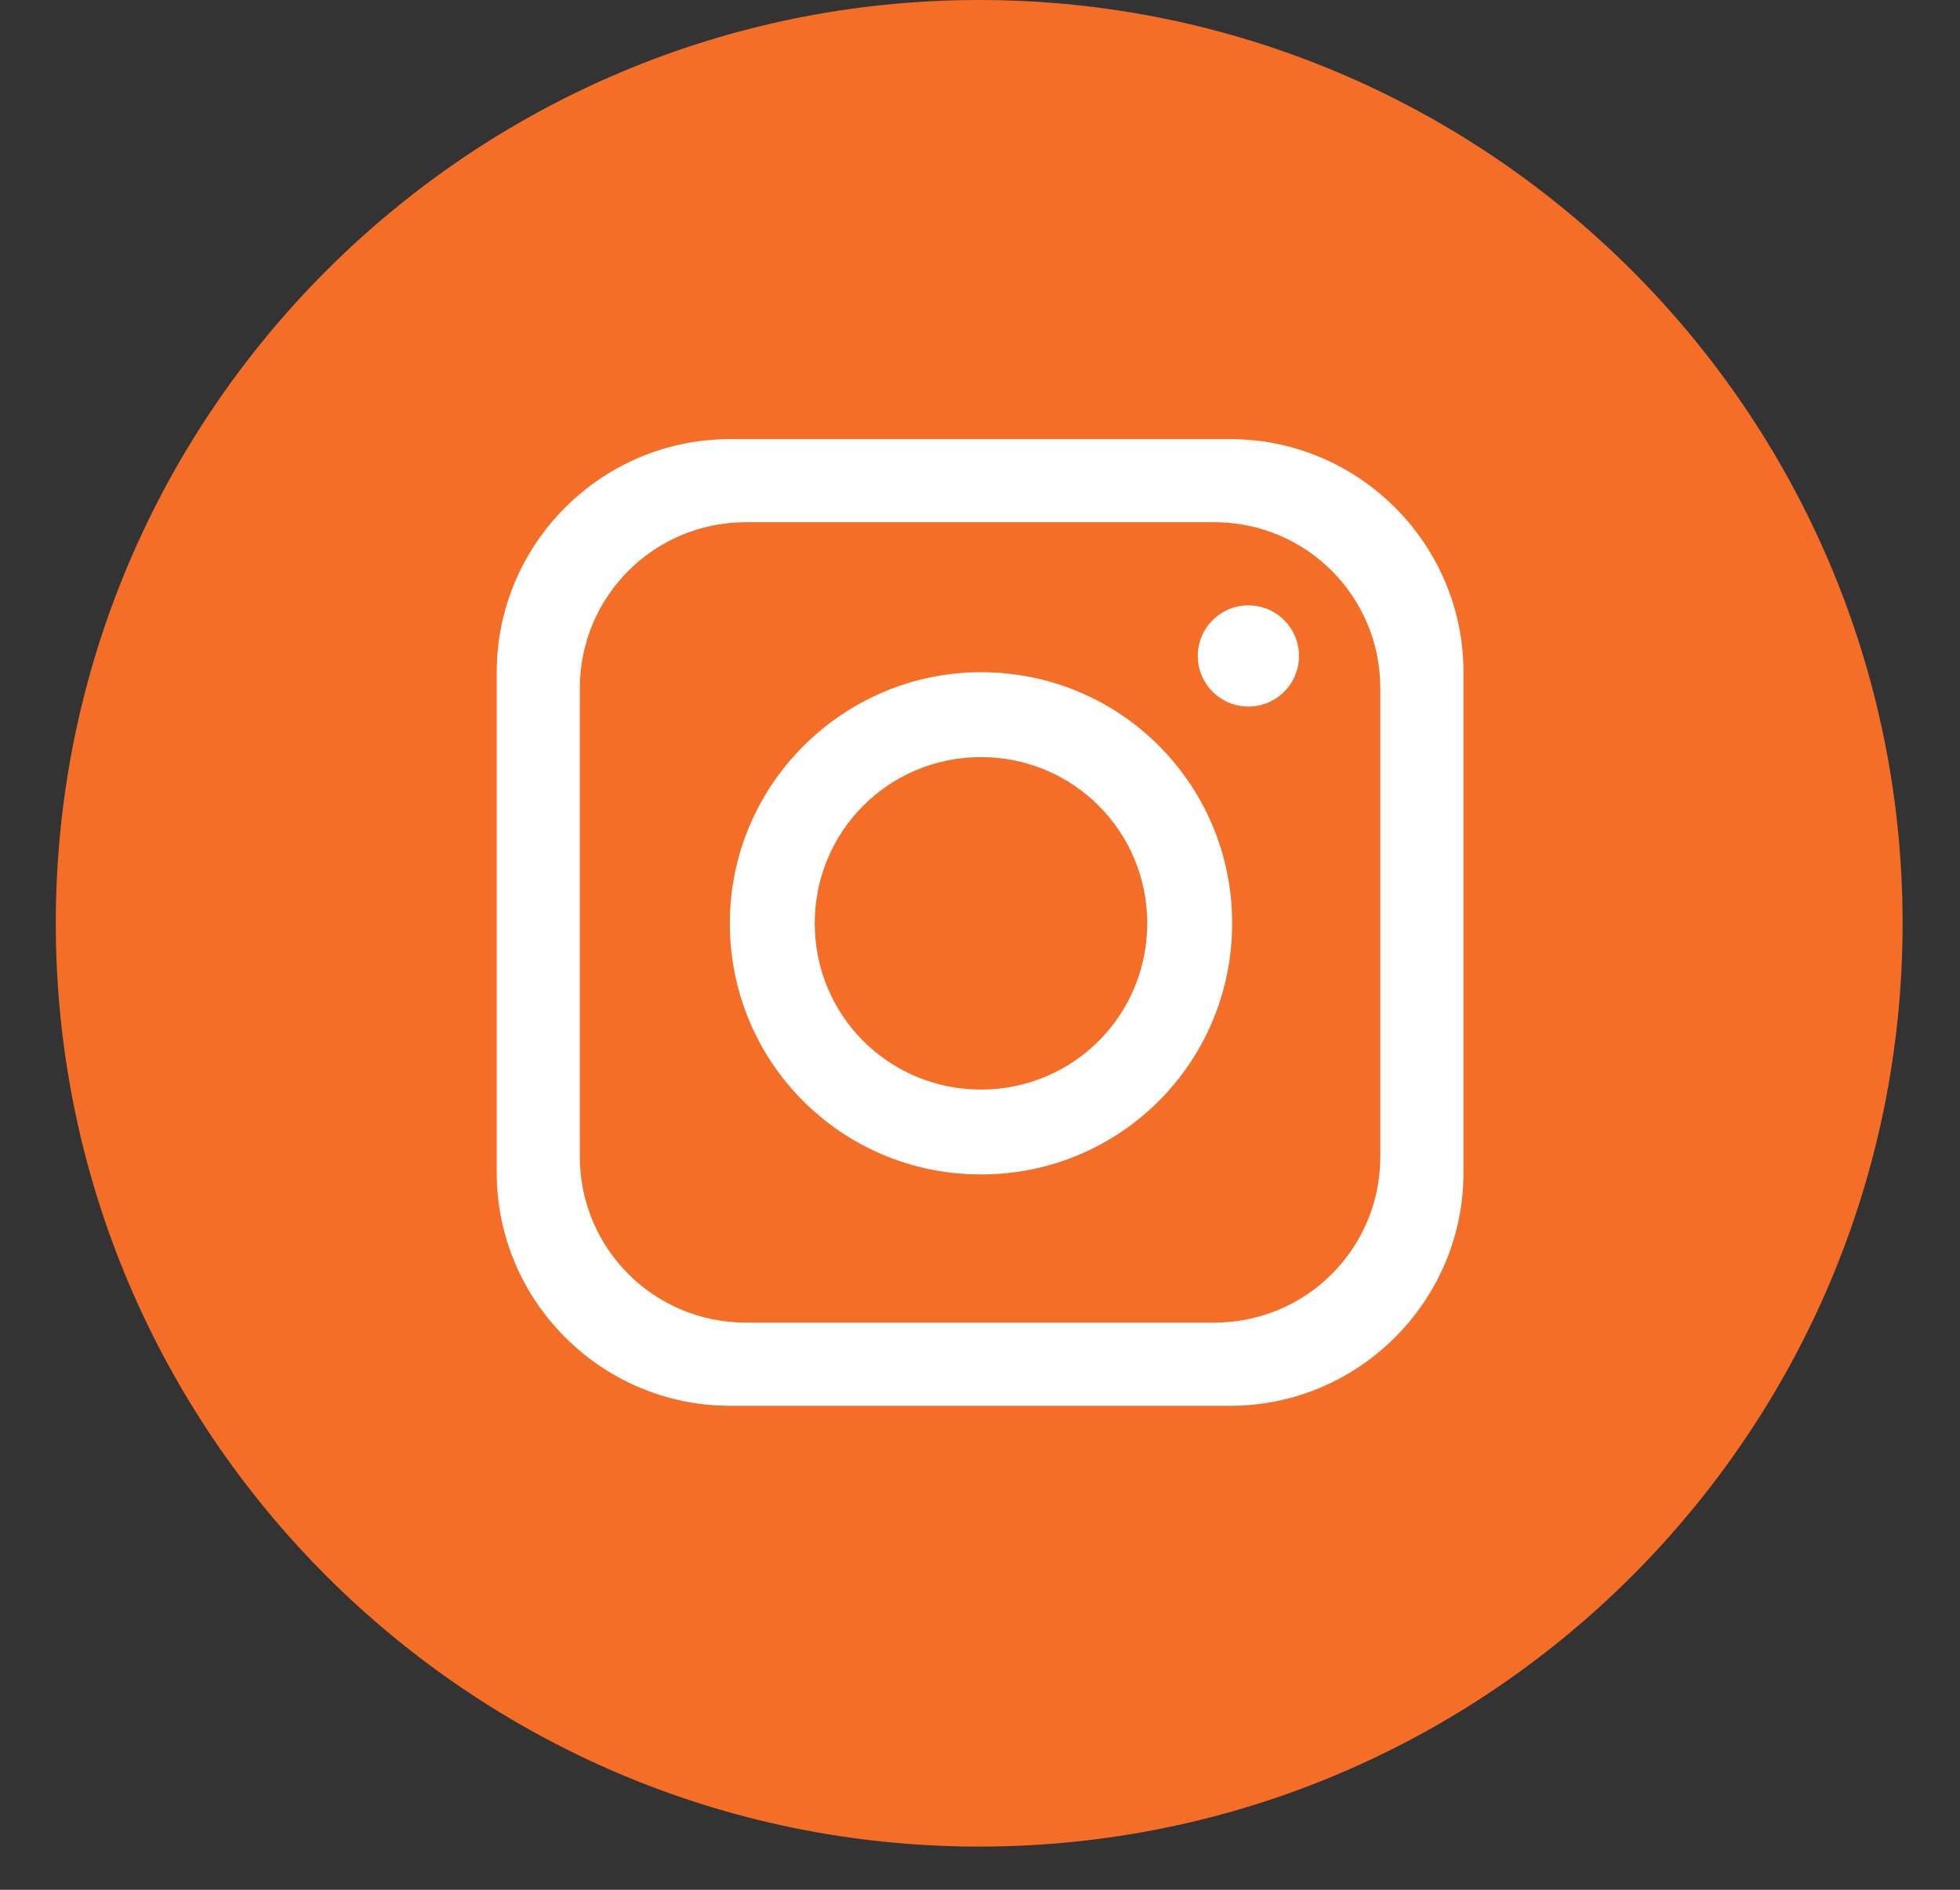
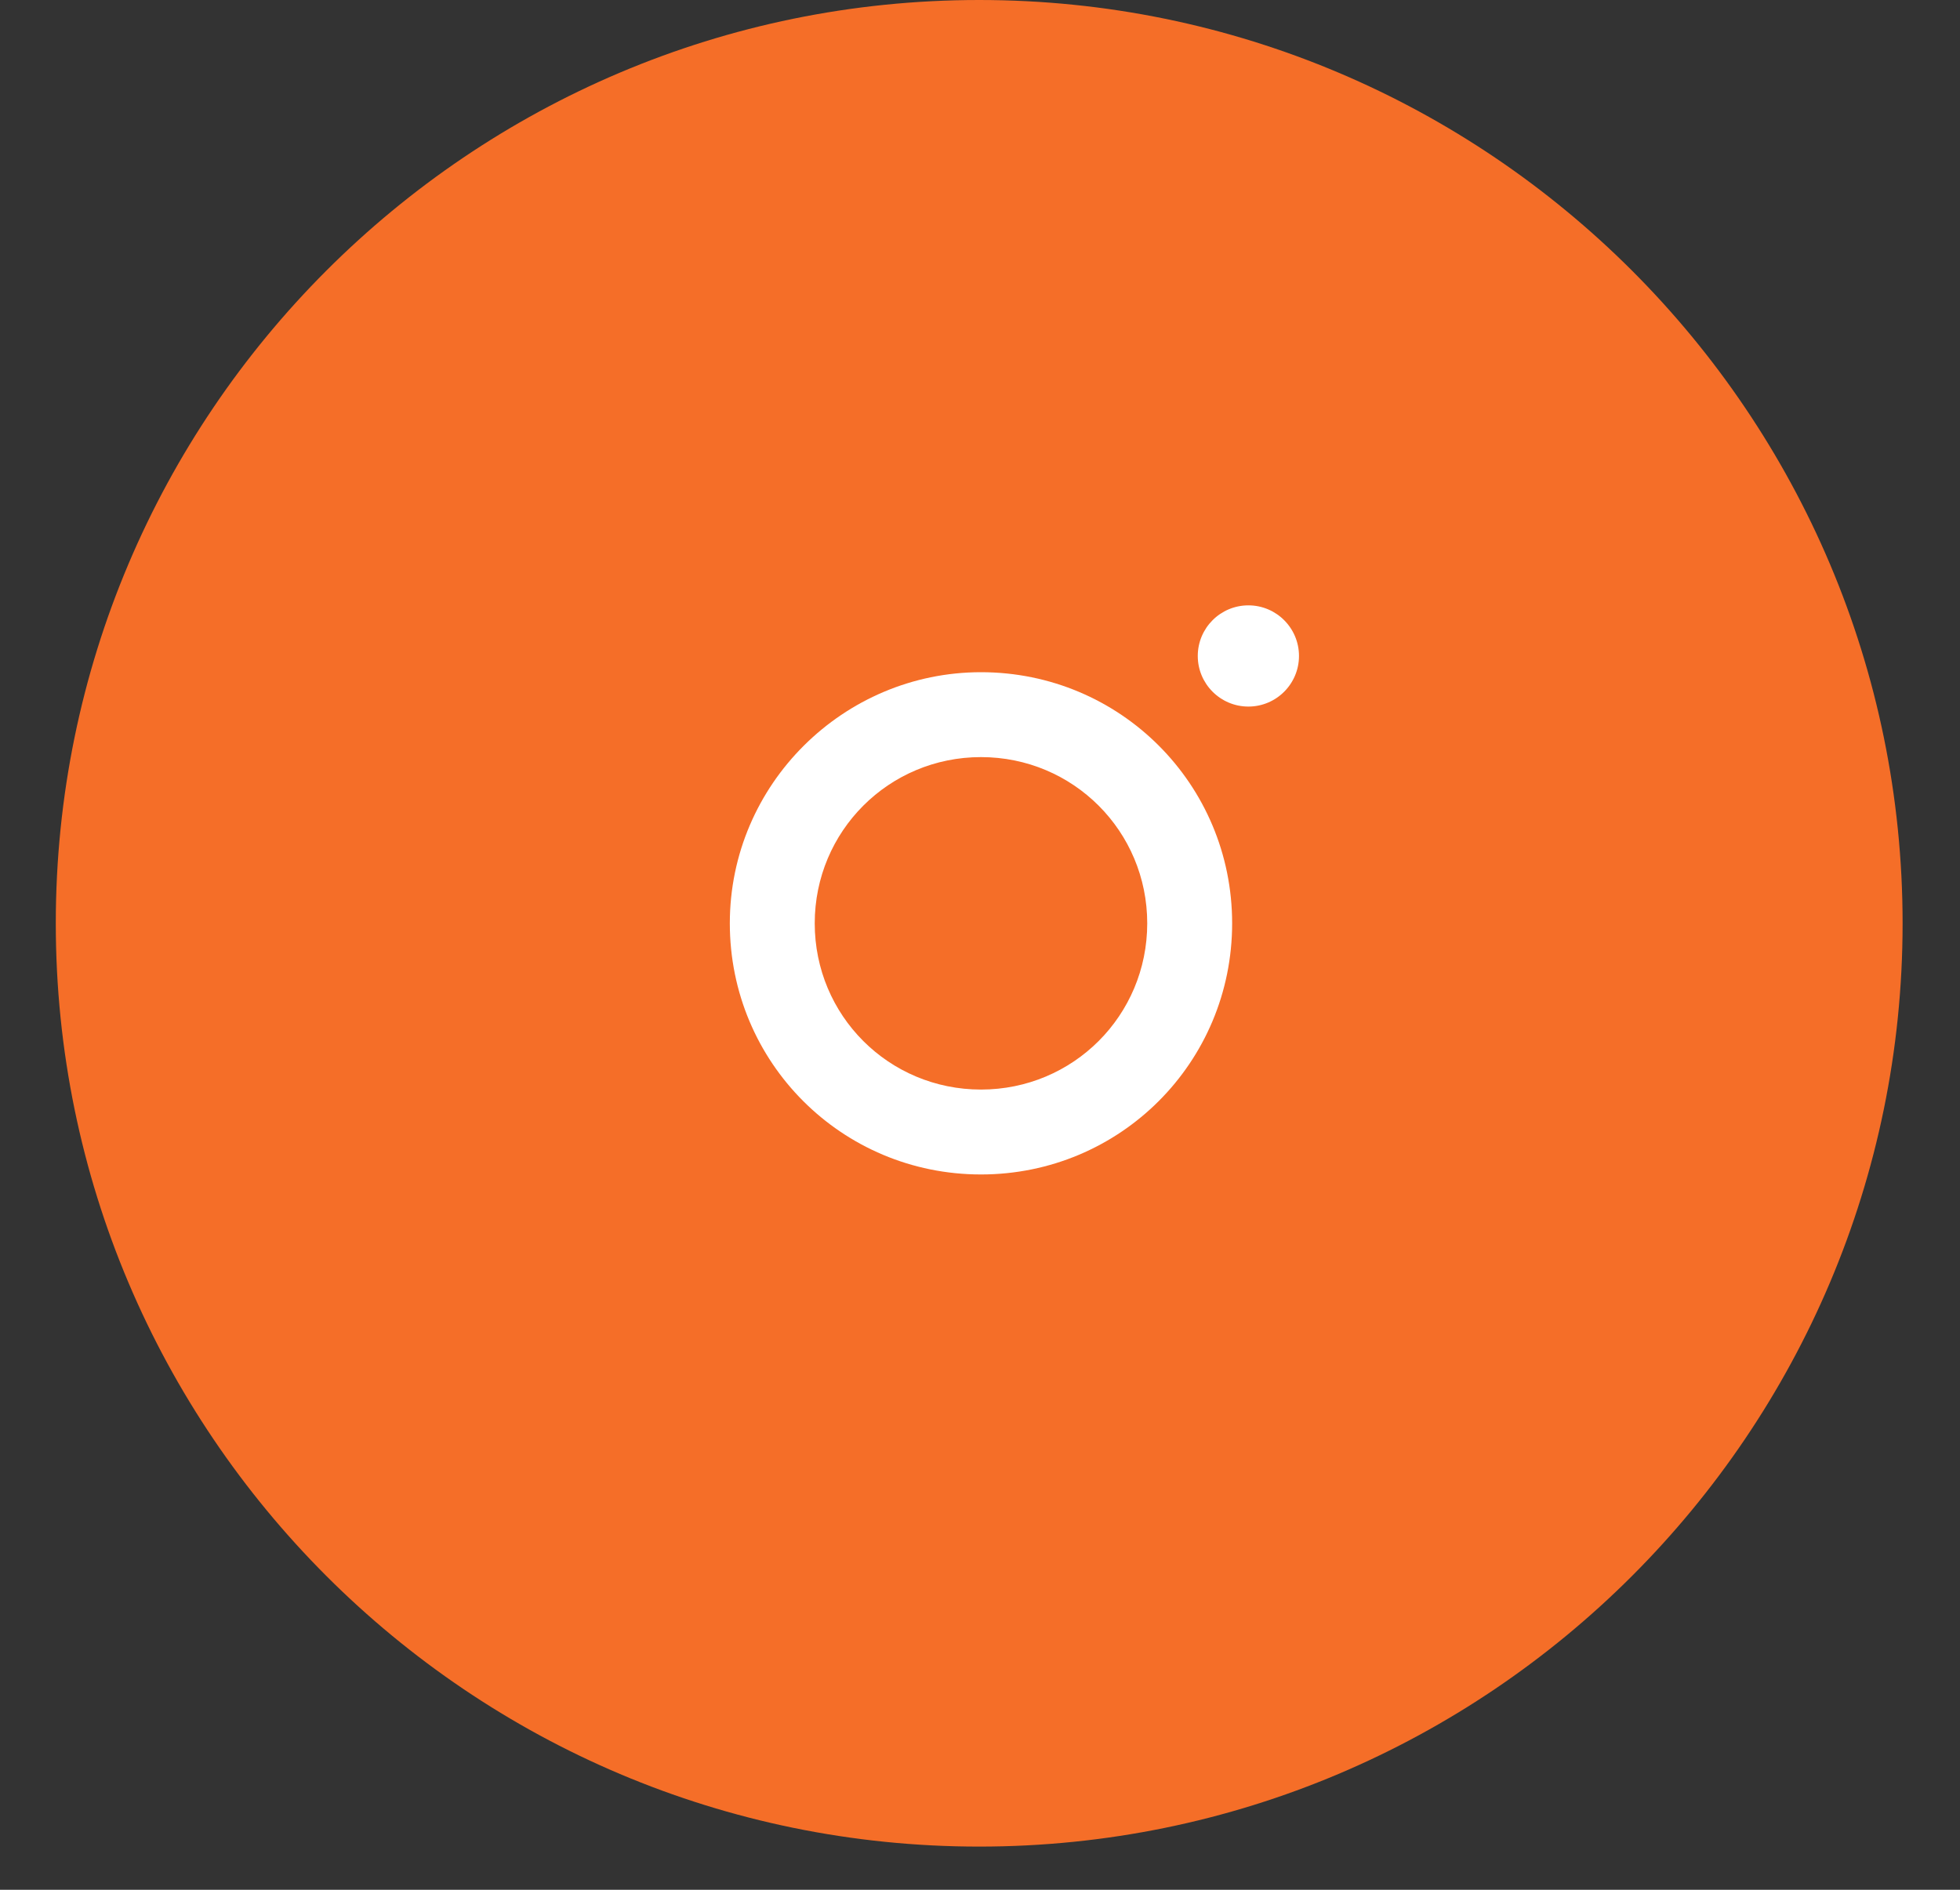
<svg xmlns="http://www.w3.org/2000/svg" width="28" height="27" viewBox="0 0 28 27" fill="none">
  <rect x="0" y="0" width="28" height="27" fill="#333333" stroke="none" />
  <path d="M27.18 13.192C27.18 20.471 21.268 26.383 13.988 26.383C6.709 26.383 0.797 20.471 0.797 13.192C0.797 5.912 6.709 0 13.988 0C21.268 0 27.18 5.912 27.18 13.192Z" fill="#F56E28" />
-   <path d="M17.577 6.274H10.426C8.593 6.274 7.096 7.771 7.096 9.604V16.755C7.096 18.587 8.593 20.085 10.426 20.085H17.577C19.41 20.085 20.907 18.587 20.907 16.755V9.604C20.907 7.771 19.41 6.274 17.577 6.274ZM19.719 16.522C19.719 17.839 18.661 18.897 17.344 18.897H10.658C9.342 18.897 8.283 17.839 8.283 16.522V9.836C8.283 8.52 9.342 7.461 10.658 7.461H17.344C18.661 7.461 19.719 8.52 19.719 9.836V16.522Z" fill="white" />
  <path d="M14.014 9.604C12.052 9.604 10.426 11.204 10.426 13.192C10.426 15.18 12.026 16.78 14.014 16.78C16.002 16.78 17.602 15.18 17.602 13.192C17.602 11.204 16.002 9.604 14.014 9.604ZM14.014 15.567C12.697 15.567 11.639 14.509 11.639 13.192C11.639 11.876 12.697 10.817 14.014 10.817C15.331 10.817 16.389 11.876 16.389 13.192C16.389 14.509 15.331 15.567 14.014 15.567Z" fill="white" />
  <path d="M17.834 10.095C18.233 10.095 18.557 9.771 18.557 9.372C18.557 8.973 18.233 8.649 17.834 8.649C17.435 8.649 17.111 8.973 17.111 9.372C17.111 9.771 17.435 10.095 17.834 10.095Z" fill="white" />
</svg>